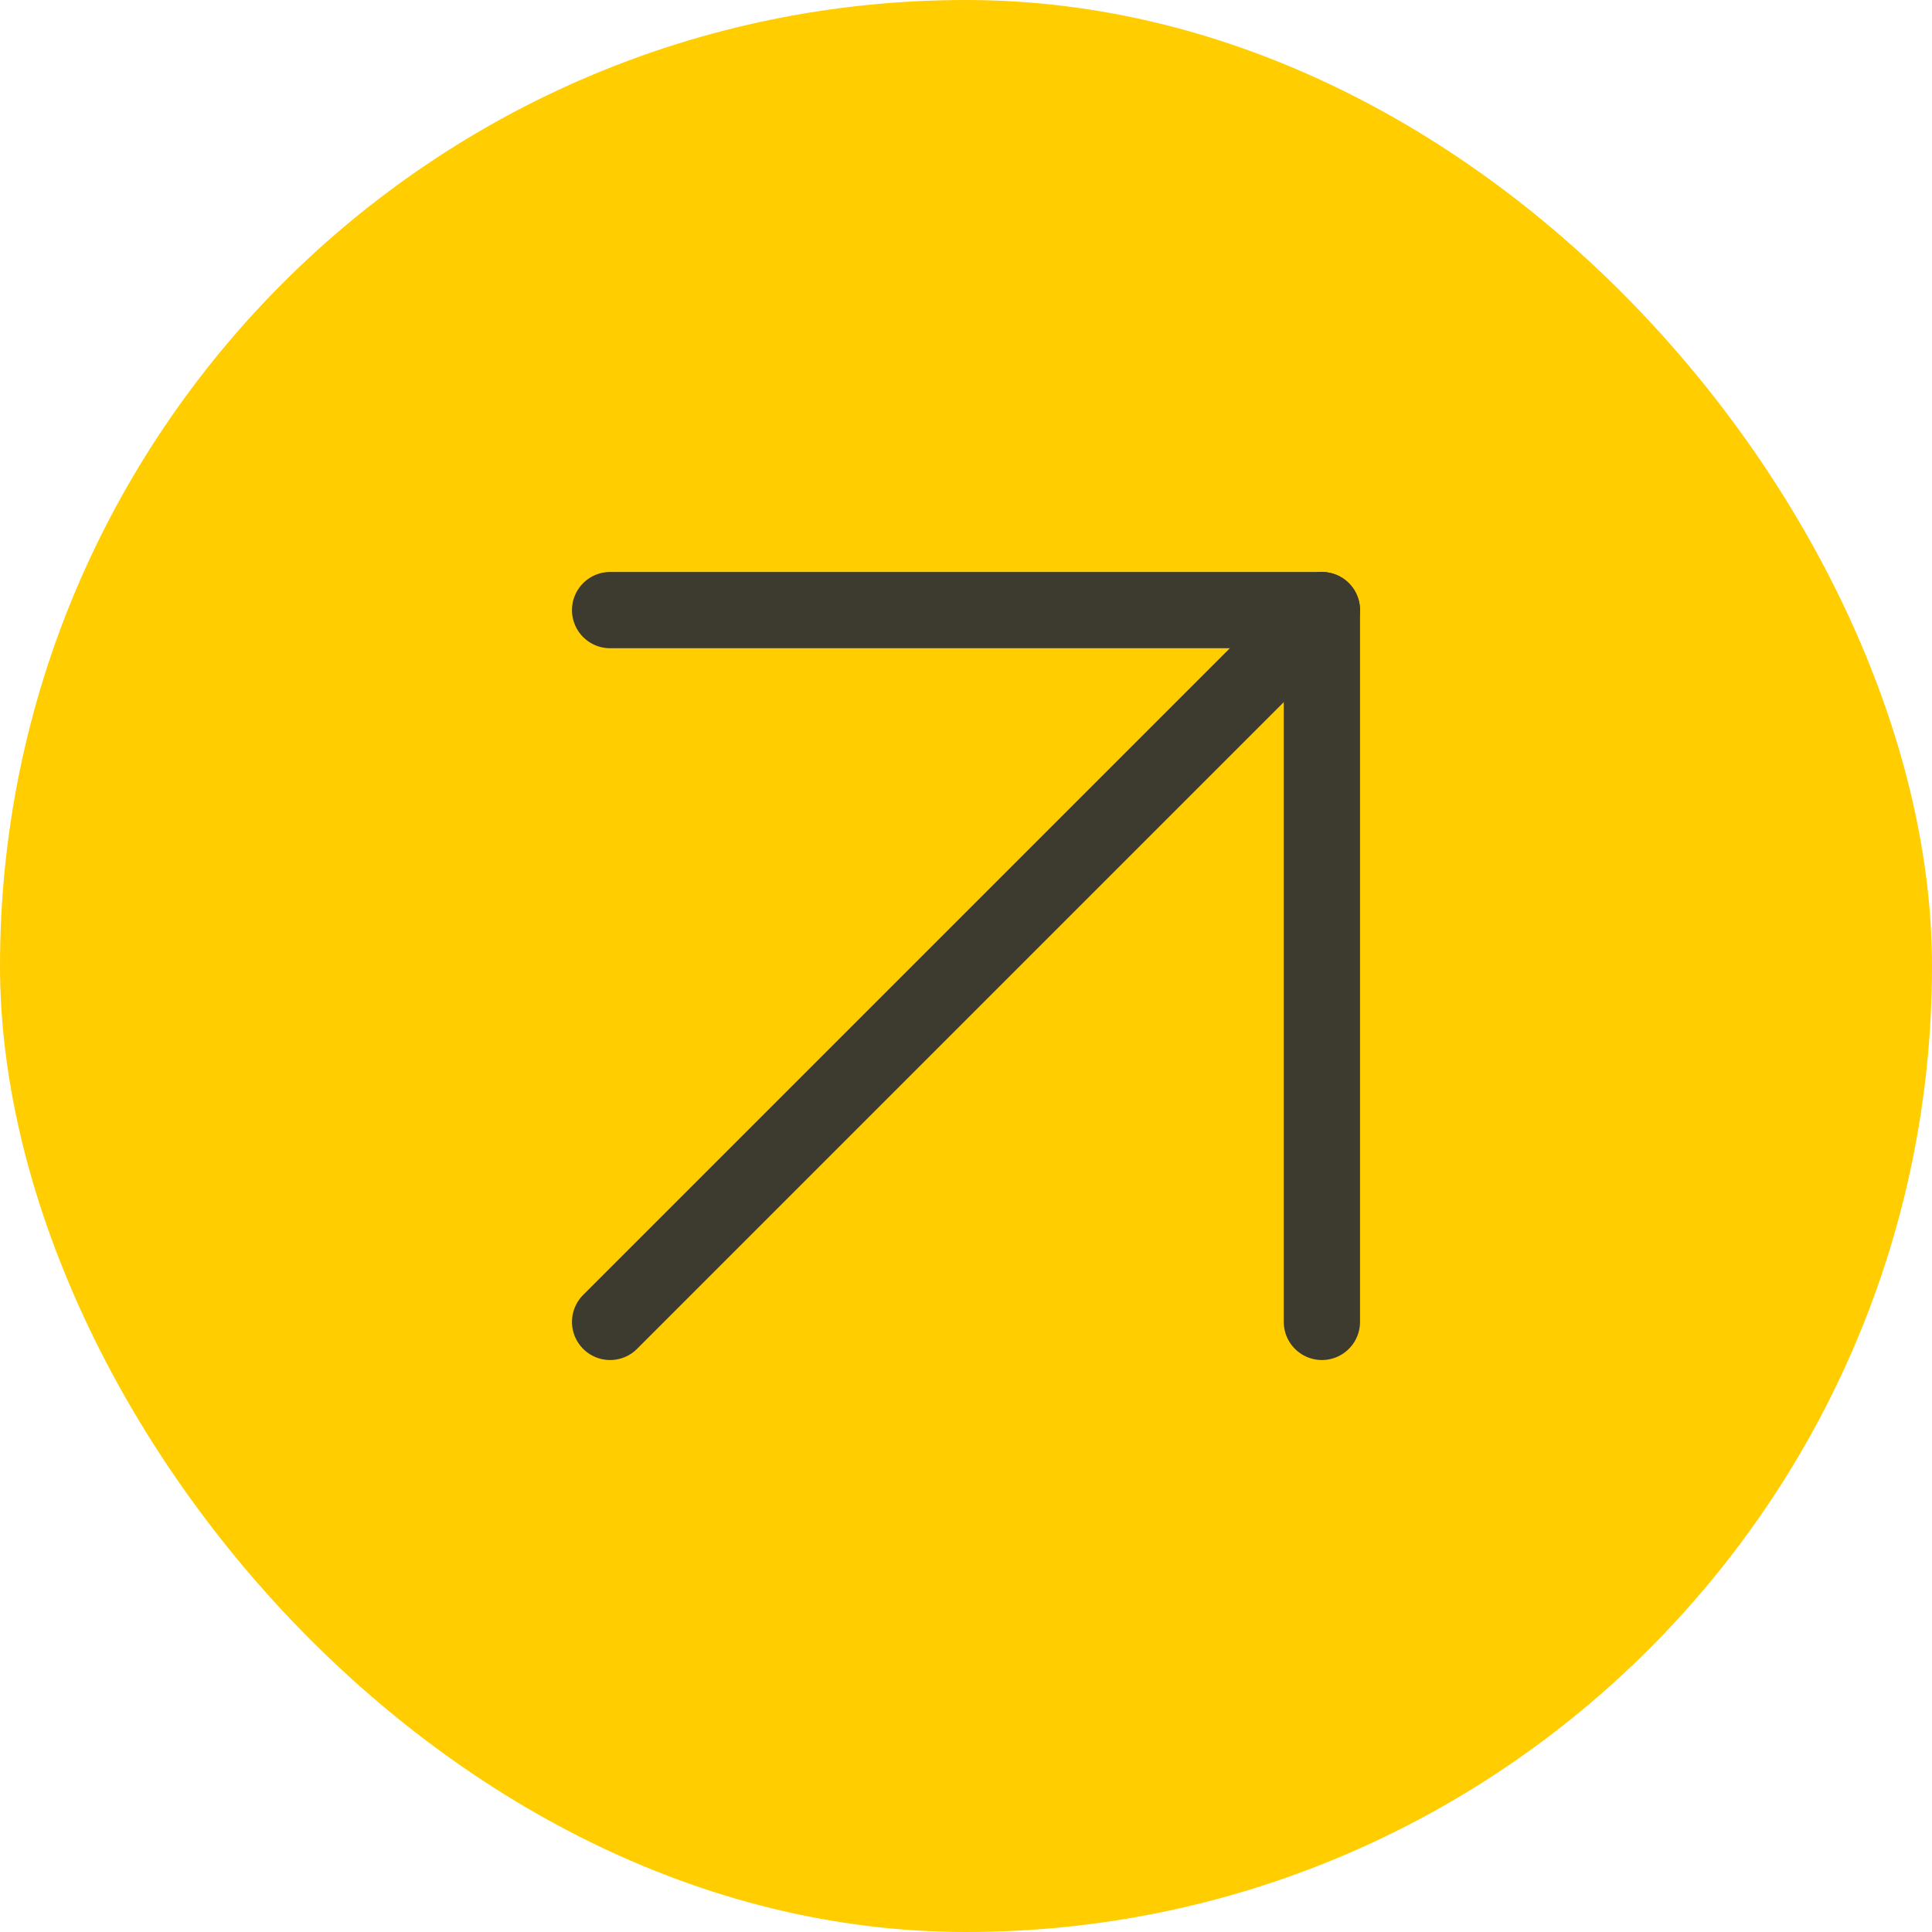
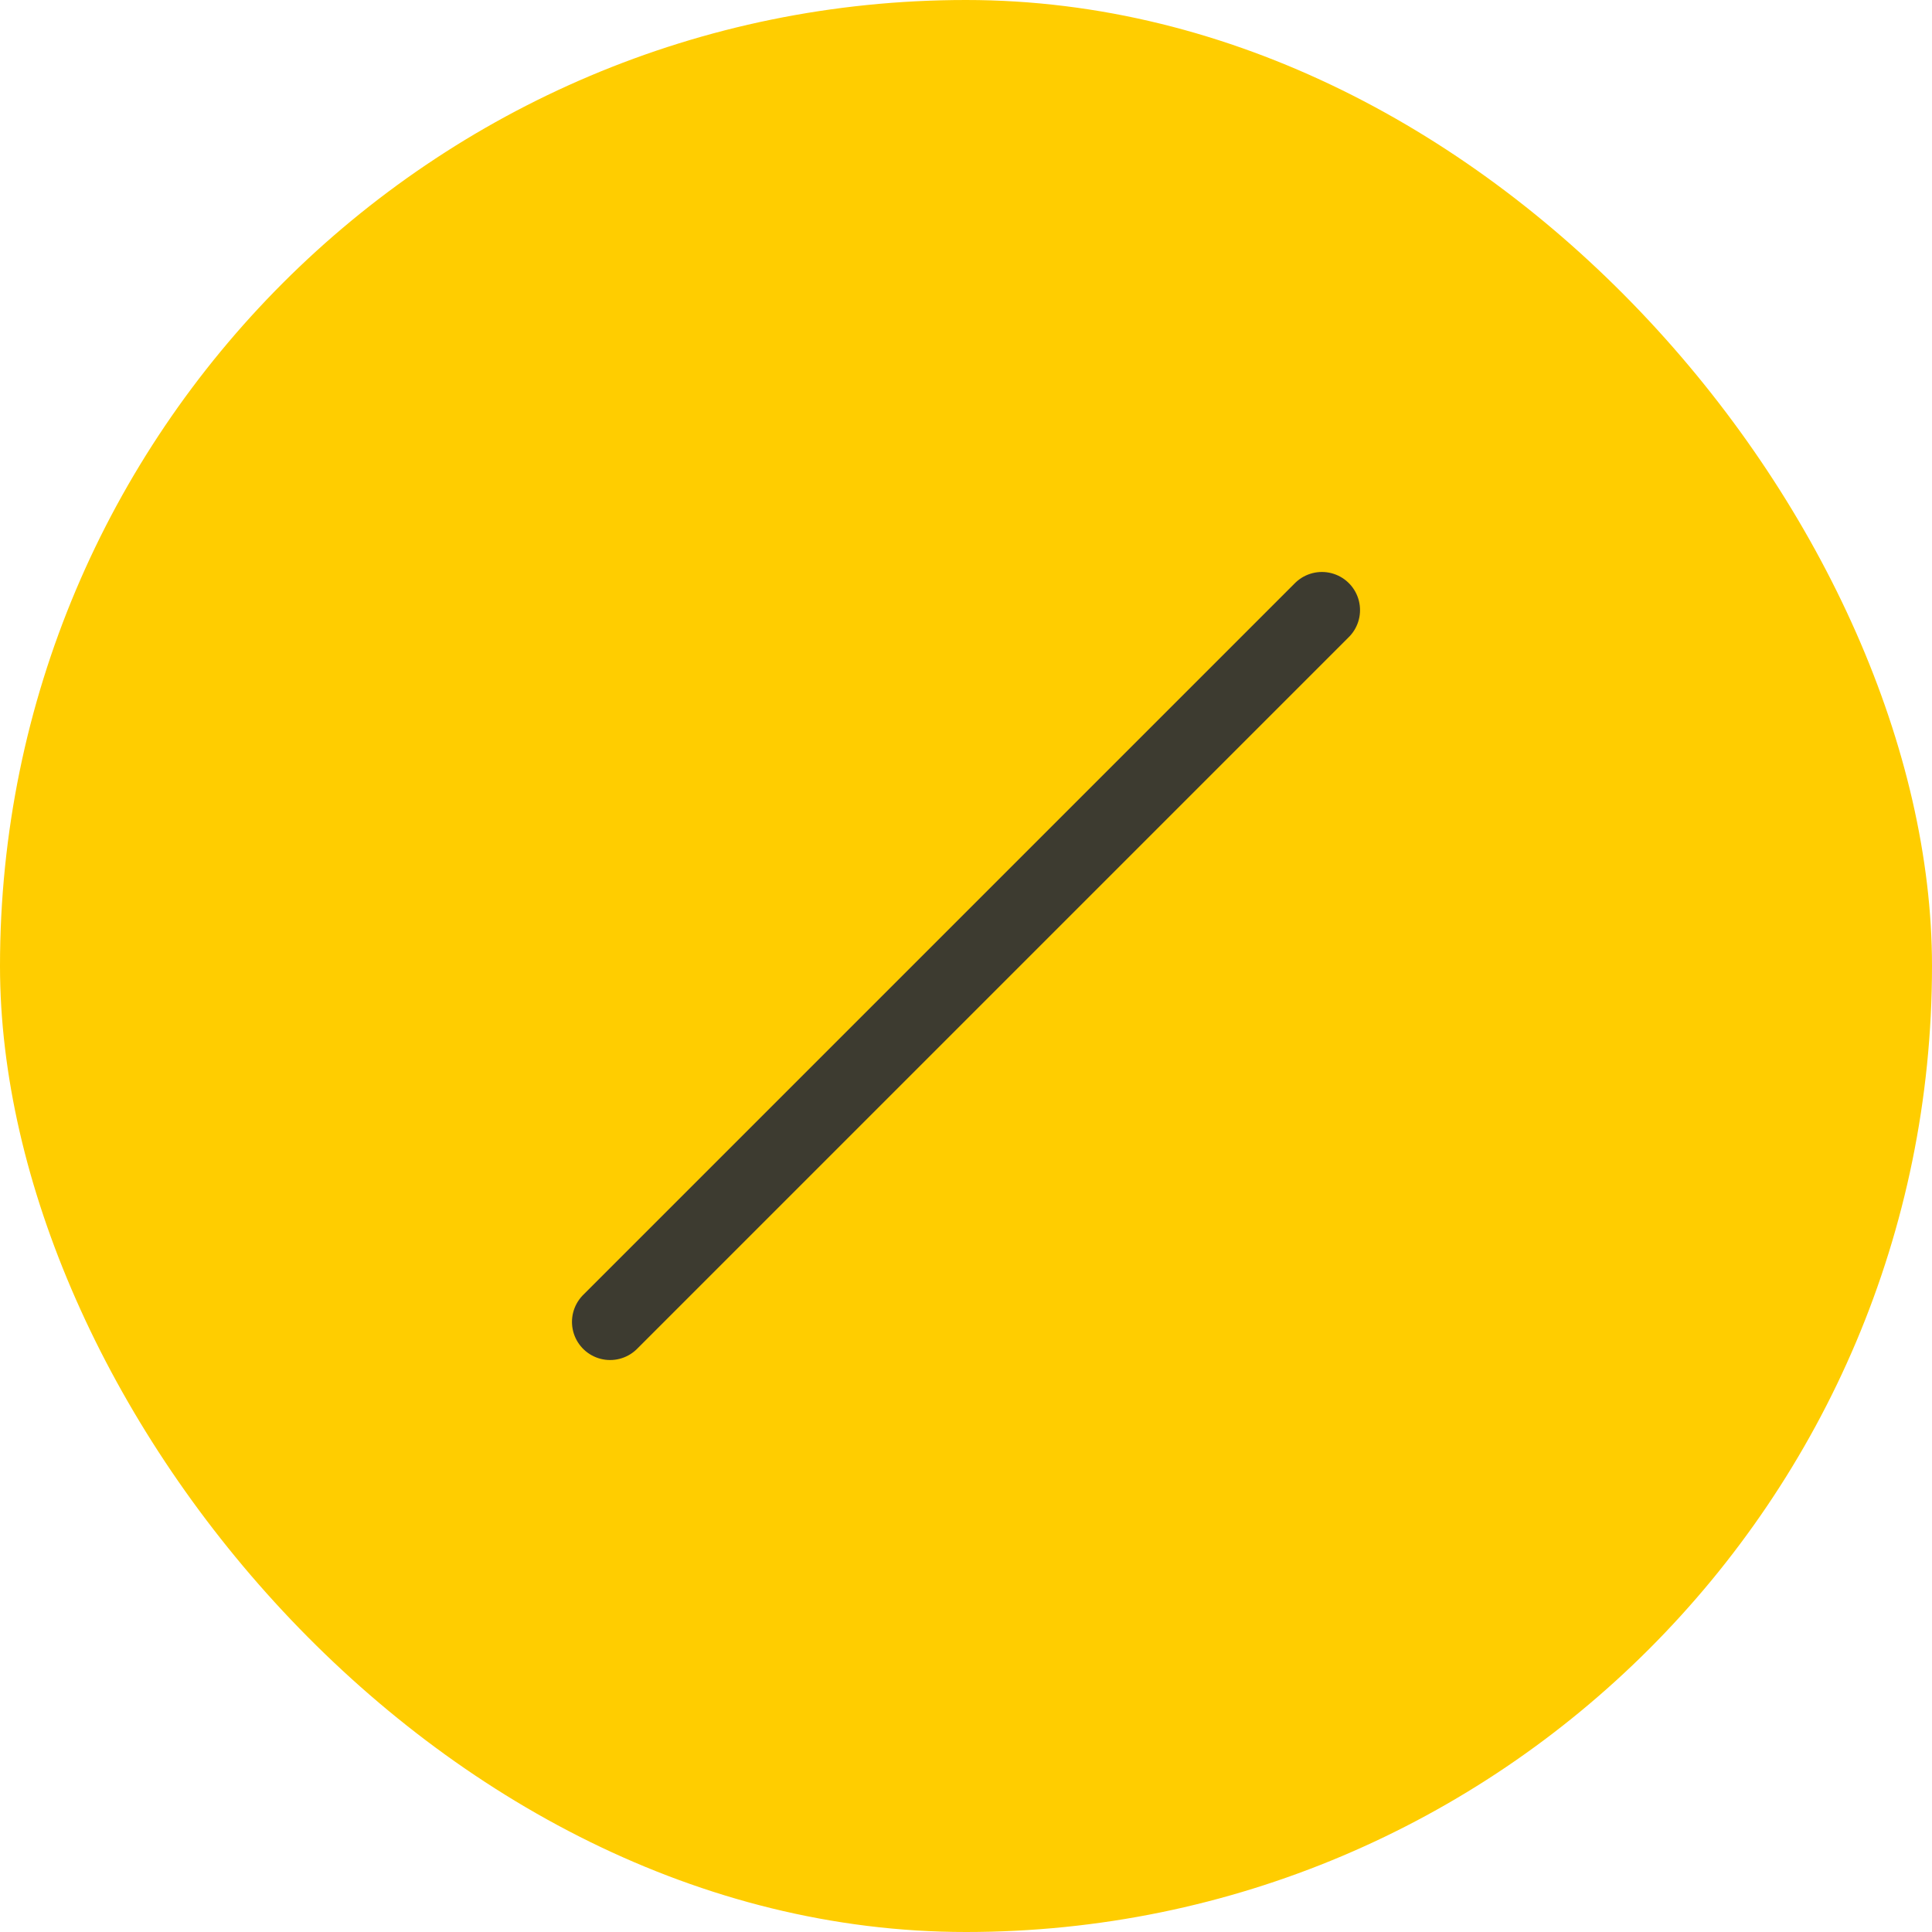
<svg xmlns="http://www.w3.org/2000/svg" width="38" height="38" viewBox="0 0 38 38" fill="none">
  <rect width="38" height="38" rx="19" fill="#FFCD00" />
  <path d="M12 26L26 12" stroke="#3D3B30" stroke-width="1.5" stroke-linecap="round" stroke-linejoin="round" />
-   <path d="M12 12H26V26" stroke="#3D3B30" stroke-width="1.5" stroke-linecap="round" stroke-linejoin="round" />
</svg>